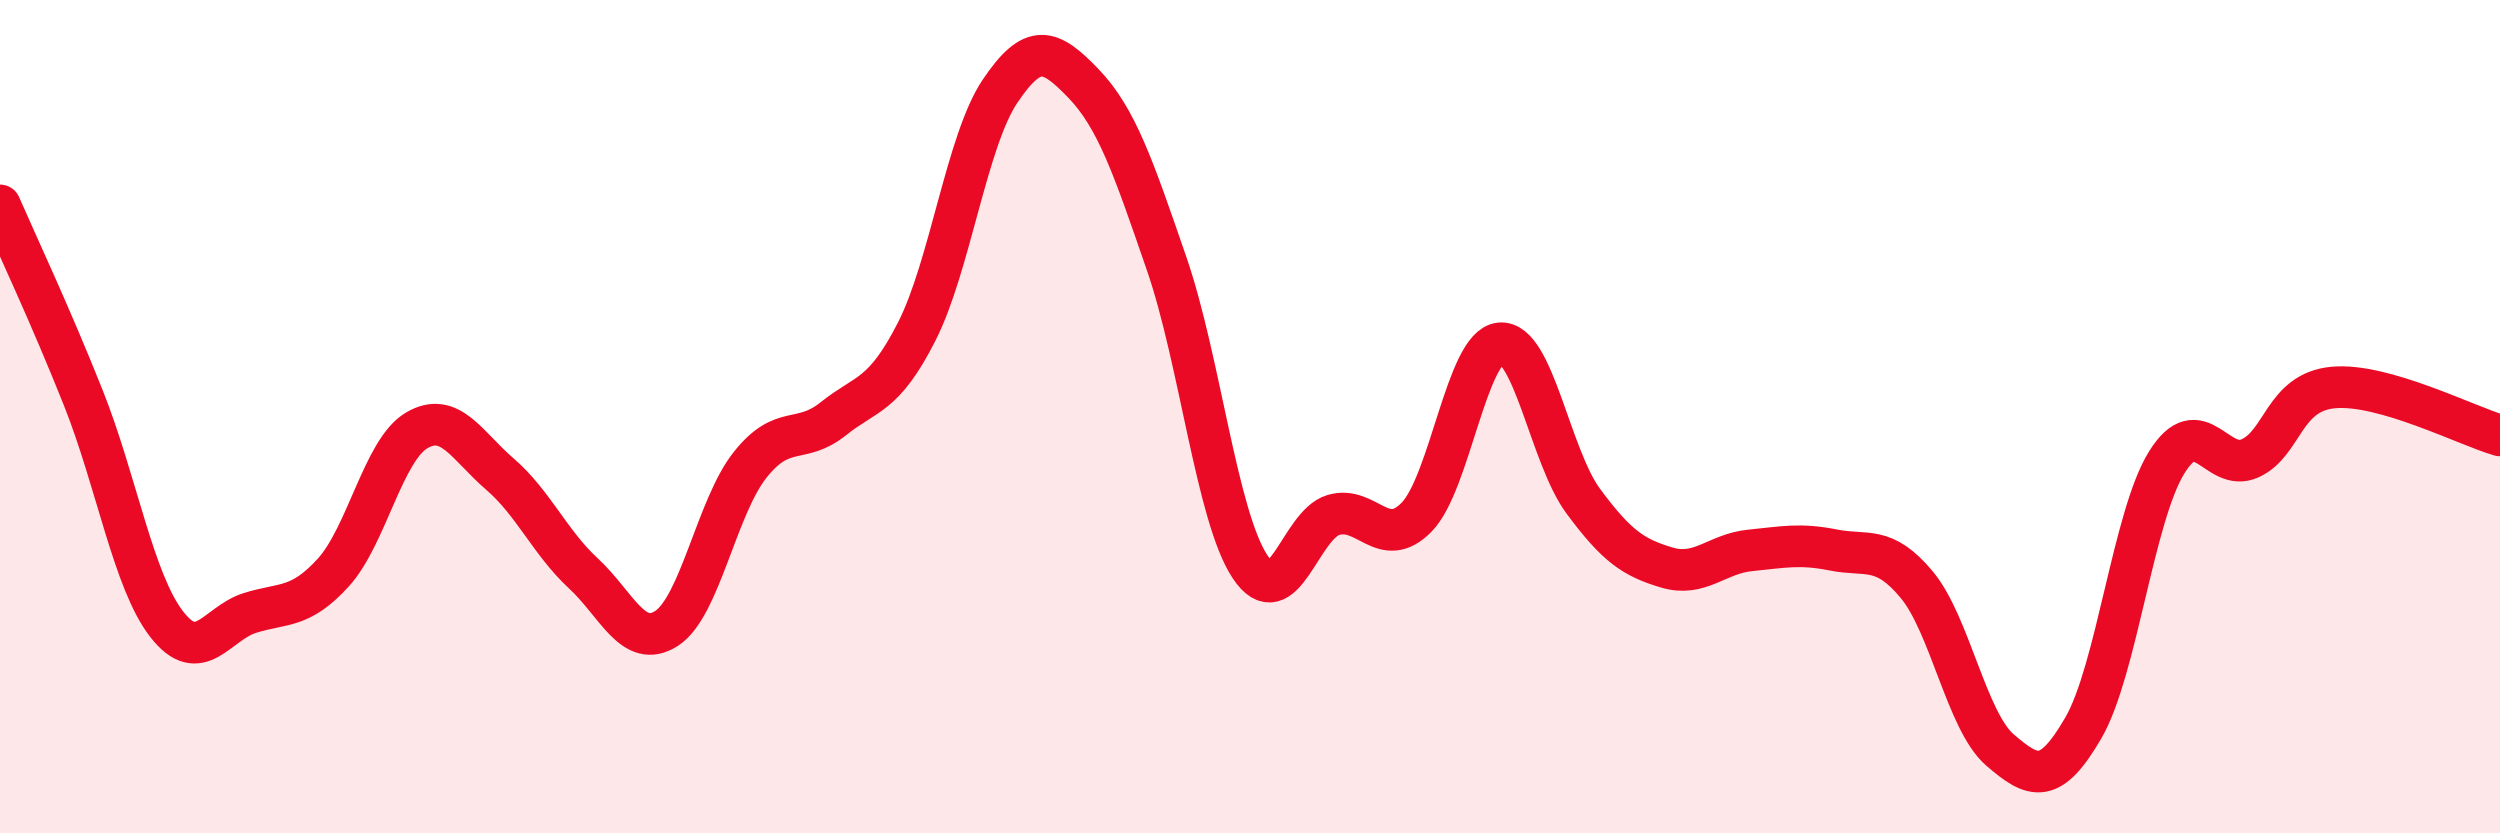
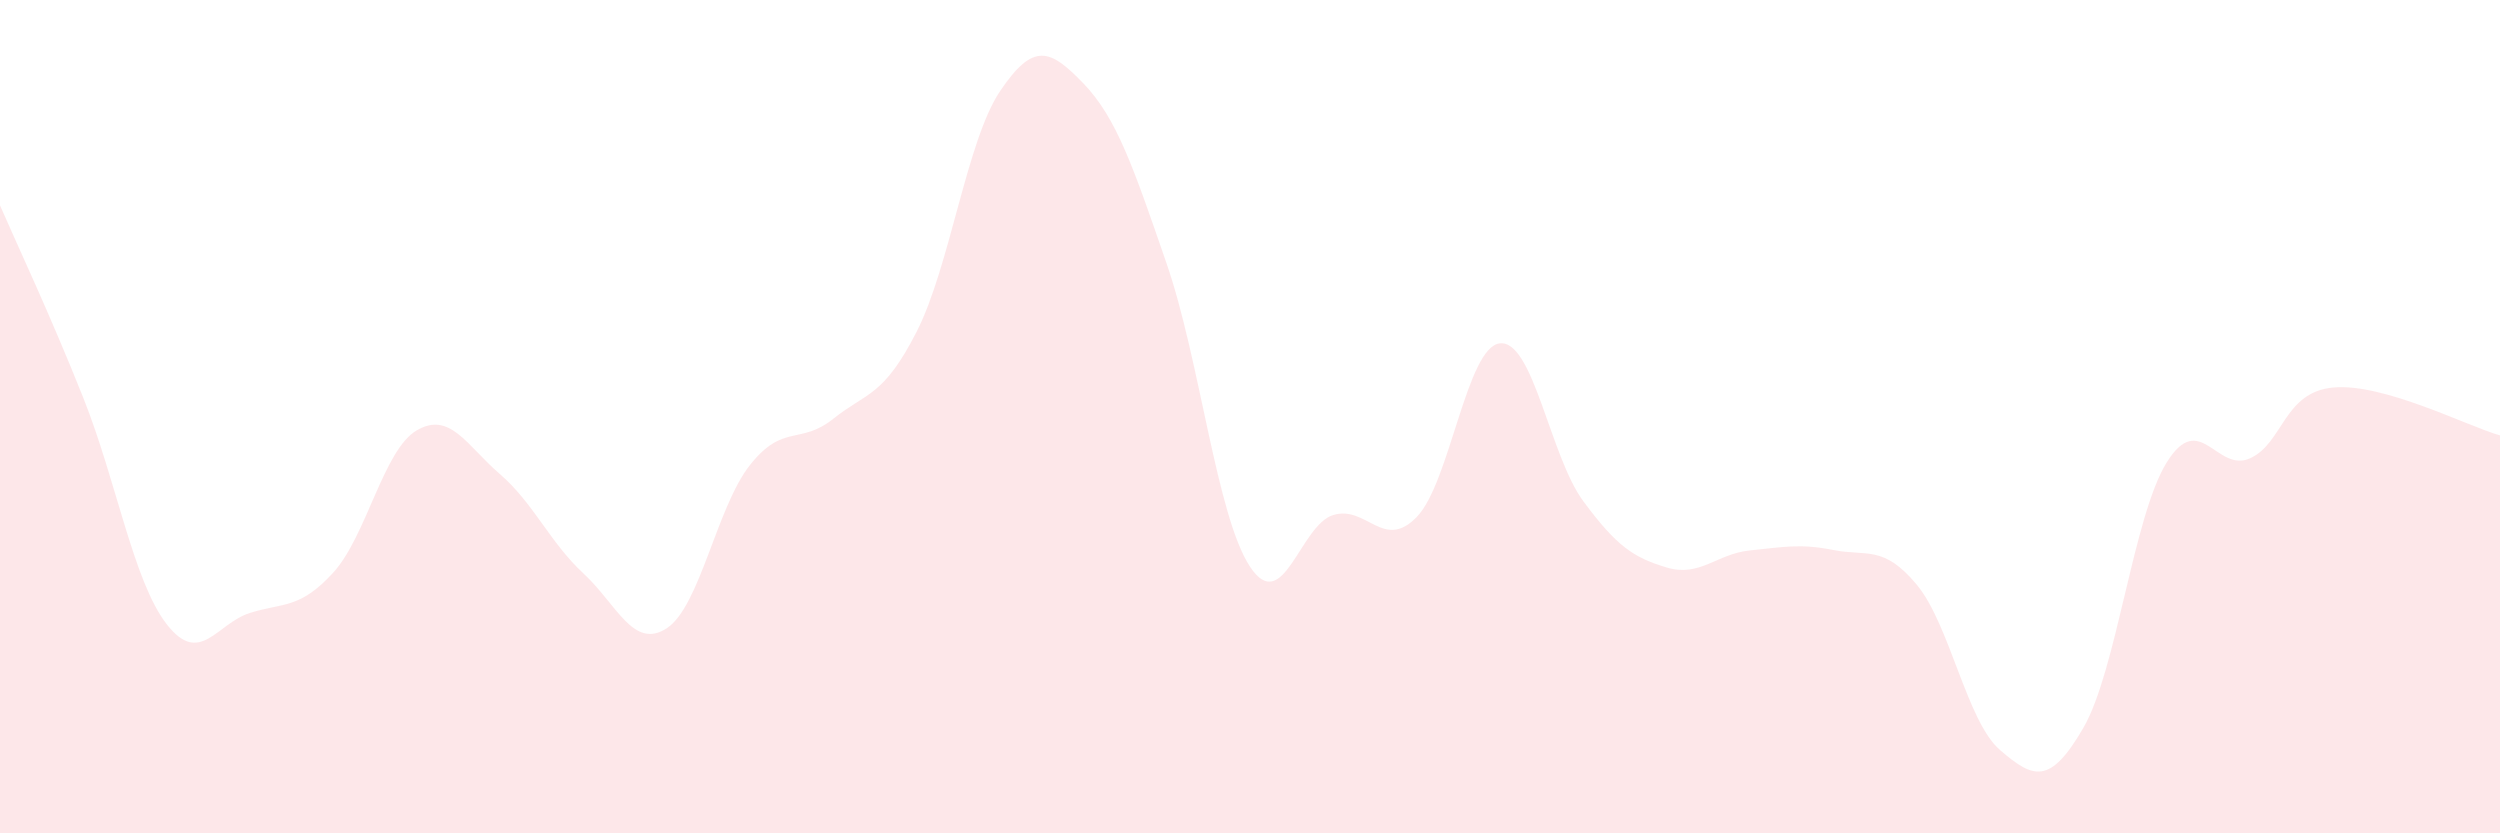
<svg xmlns="http://www.w3.org/2000/svg" width="60" height="20" viewBox="0 0 60 20">
  <path d="M 0,4.93 C 0.4,5.85 1.2,7.54 2,9.55 C 2.8,11.56 3.2,13.95 4,14.98 C 4.8,16.01 5.2,14.96 6,14.71 C 6.8,14.46 7.2,14.62 8,13.74 C 8.8,12.86 9.2,10.8 10,10.33 C 10.8,9.86 11.2,10.69 12,11.38 C 12.8,12.07 13.2,13.02 14,13.76 C 14.8,14.5 15.2,15.6 16,15.08 C 16.8,14.56 17.2,12.17 18,11.16 C 18.8,10.15 19.2,10.69 20,10.05 C 20.8,9.41 21.2,9.53 22,7.96 C 22.8,6.39 23.2,3.38 24,2.19 C 24.8,1 25.2,1.17 26,2 C 26.8,2.83 27.2,4.01 28,6.33 C 28.8,8.65 29.2,12.39 30,13.6 C 30.8,14.81 31.2,12.6 32,12.36 C 32.8,12.12 33.2,13.23 34,12.41 C 34.8,11.59 35.2,8.32 36,8.24 C 36.8,8.16 37.2,10.95 38,12.03 C 38.8,13.11 39.2,13.38 40,13.62 C 40.8,13.86 41.2,13.29 42,13.21 C 42.8,13.13 43.2,13.04 44,13.2 C 44.8,13.36 45.2,13.07 46,14.03 C 46.8,14.99 47.2,17.31 48,18 C 48.8,18.69 49.2,18.85 50,17.47 C 50.8,16.09 51.2,12.39 52,11.1 C 52.8,9.81 53.2,11.36 54,11 C 54.8,10.64 54.8,9.41 56,9.3 C 57.2,9.19 59.2,10.22 60,10.45L60 20L0 20Z" fill="#EB0A25" opacity="0.1" stroke-linecap="round" stroke-linejoin="round" />
-   <path d="M 0,4.93 C 0.4,5.85 1.2,7.54 2,9.55 C 2.8,11.56 3.2,13.95 4,14.98 C 4.8,16.01 5.2,14.96 6,14.71 C 6.8,14.46 7.2,14.62 8,13.74 C 8.8,12.86 9.2,10.8 10,10.33 C 10.8,9.86 11.2,10.69 12,11.38 C 12.8,12.07 13.2,13.02 14,13.76 C 14.8,14.5 15.2,15.6 16,15.08 C 16.8,14.56 17.2,12.17 18,11.16 C 18.8,10.15 19.2,10.69 20,10.05 C 20.8,9.41 21.2,9.53 22,7.96 C 22.8,6.39 23.2,3.38 24,2.19 C 24.8,1 25.2,1.17 26,2 C 26.8,2.83 27.2,4.01 28,6.33 C 28.8,8.65 29.2,12.39 30,13.6 C 30.8,14.81 31.2,12.6 32,12.36 C 32.8,12.12 33.2,13.23 34,12.41 C 34.8,11.59 35.2,8.32 36,8.24 C 36.8,8.16 37.2,10.95 38,12.03 C 38.8,13.11 39.2,13.38 40,13.62 C 40.8,13.86 41.2,13.29 42,13.21 C 42.8,13.13 43.2,13.04 44,13.2 C 44.8,13.36 45.2,13.07 46,14.03 C 46.8,14.99 47.2,17.31 48,18 C 48.8,18.69 49.2,18.85 50,17.47 C 50.8,16.09 51.2,12.39 52,11.1 C 52.8,9.81 53.2,11.36 54,11 C 54.8,10.64 54.8,9.41 56,9.3 C 57.2,9.19 59.2,10.22 60,10.45" stroke="#EB0A25" stroke-width="1" fill="none" stroke-linecap="round" stroke-linejoin="round" />
</svg>